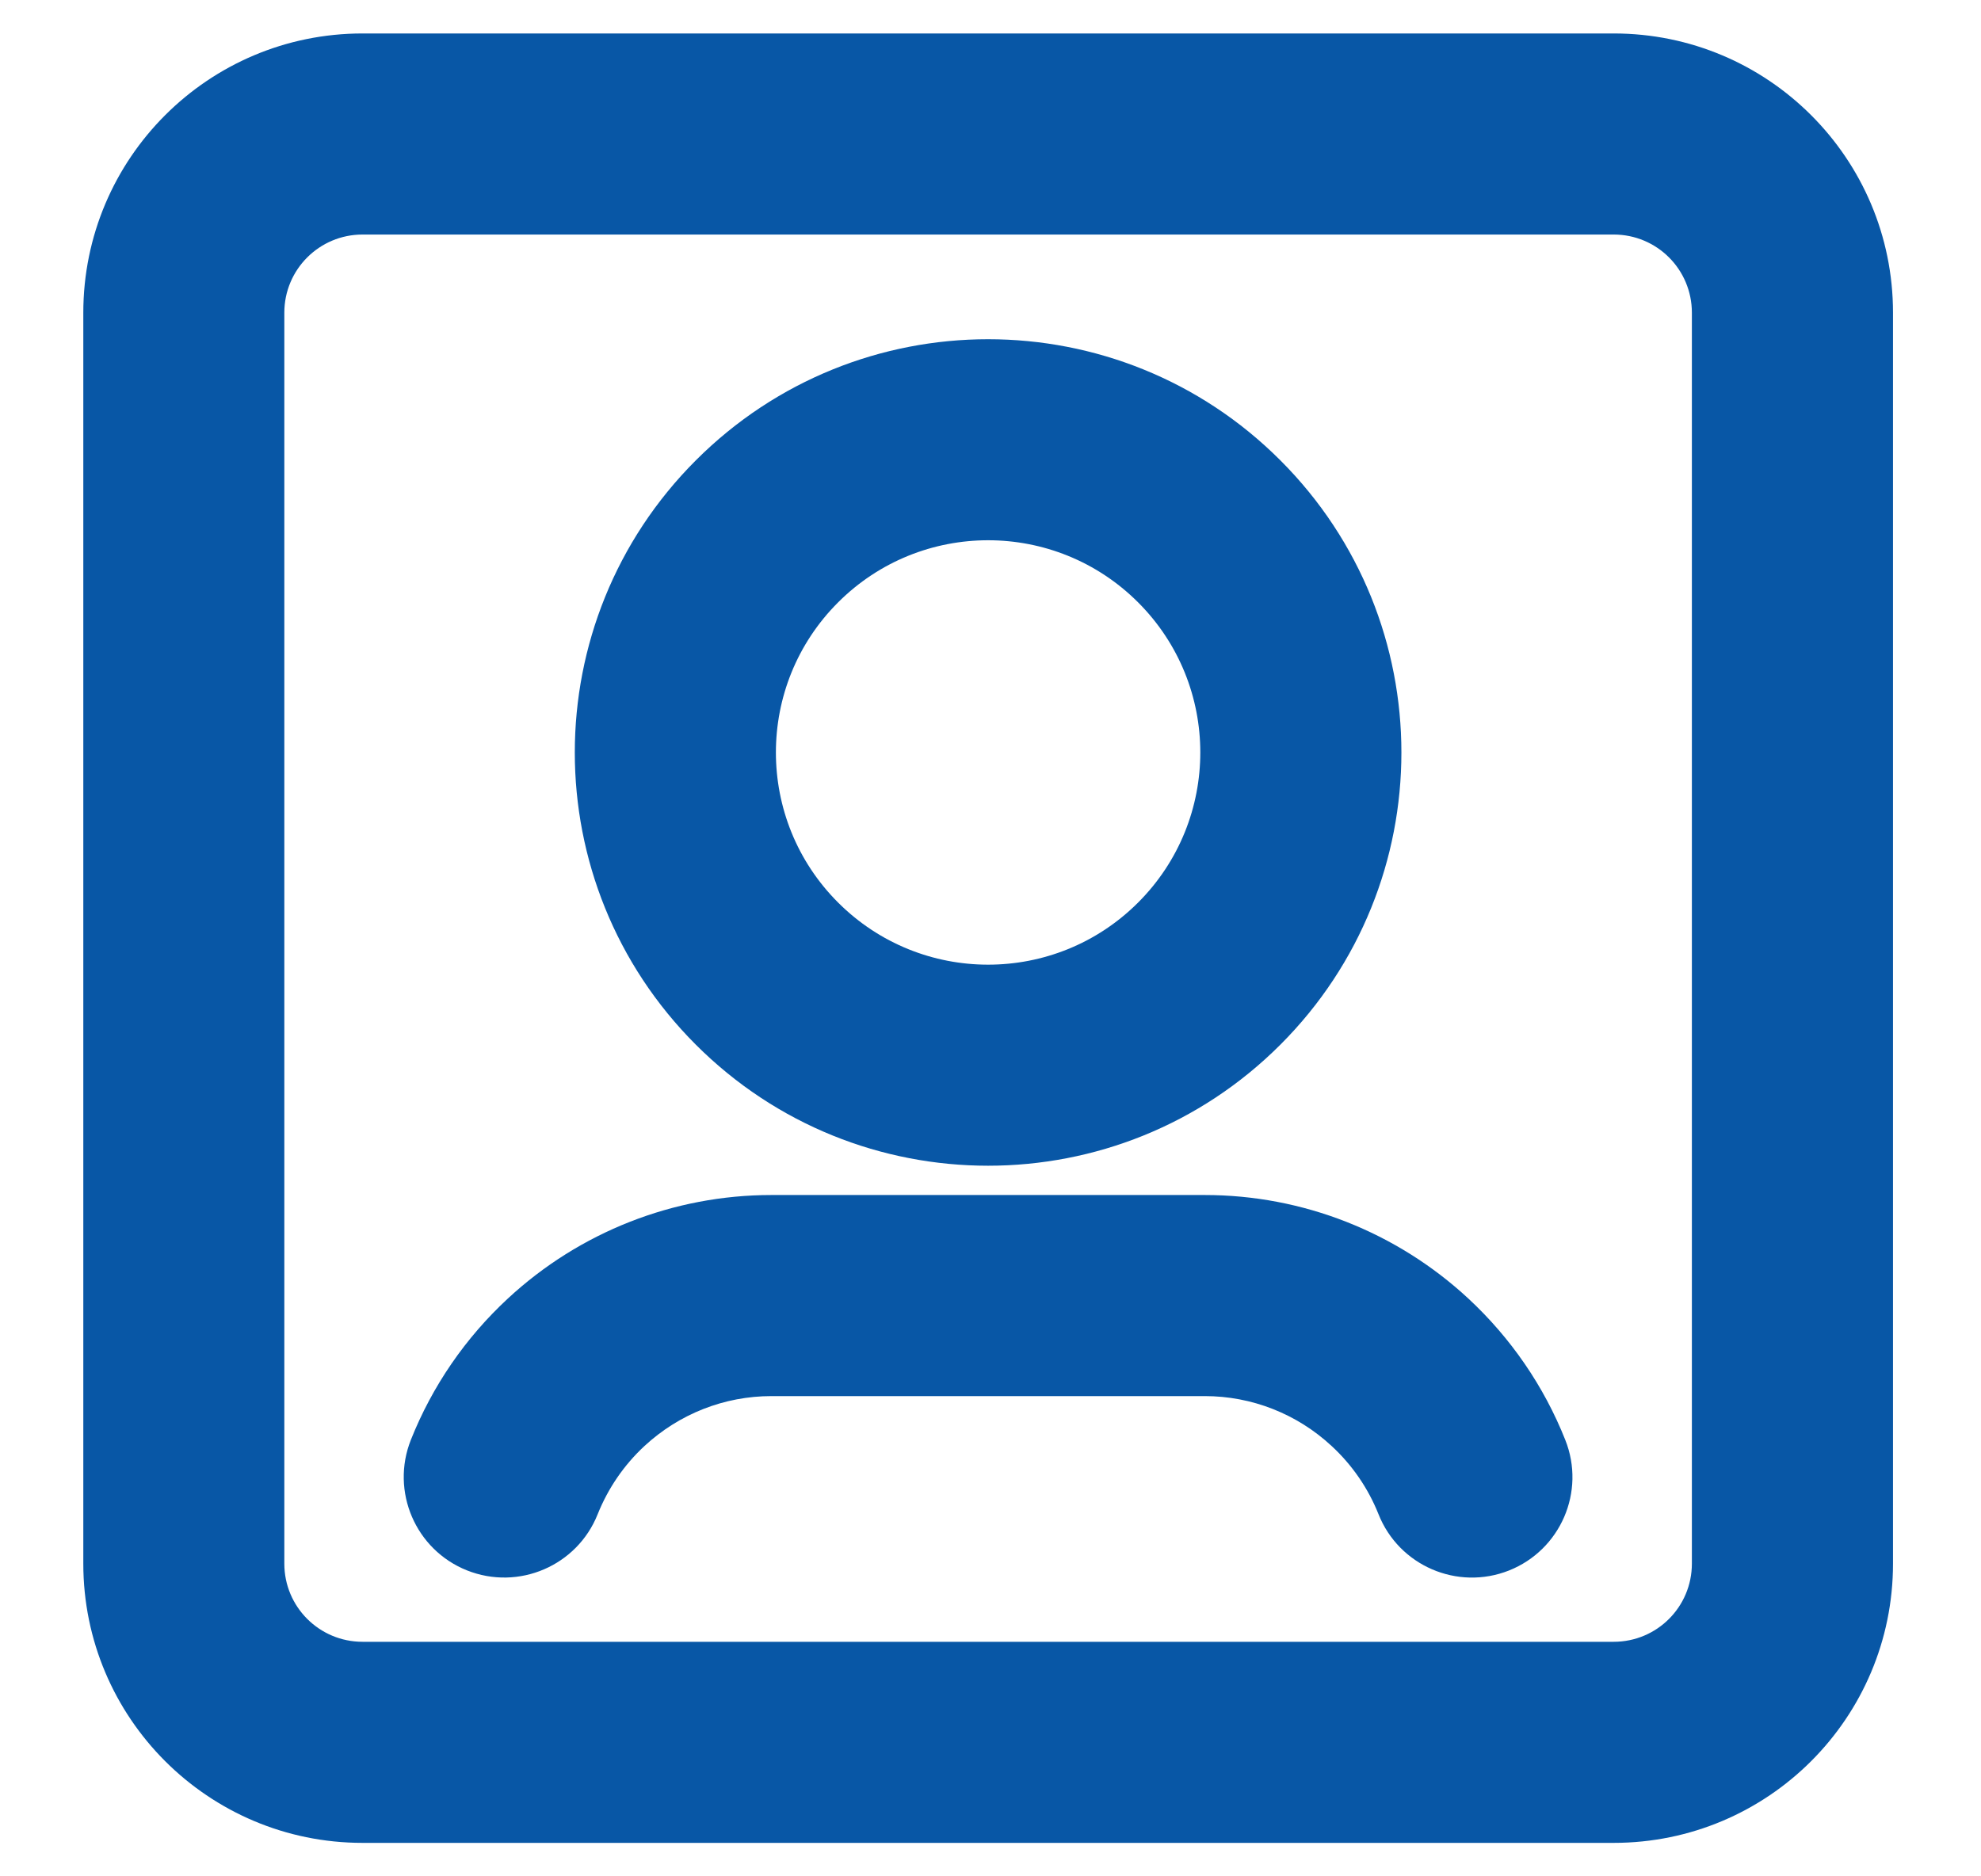
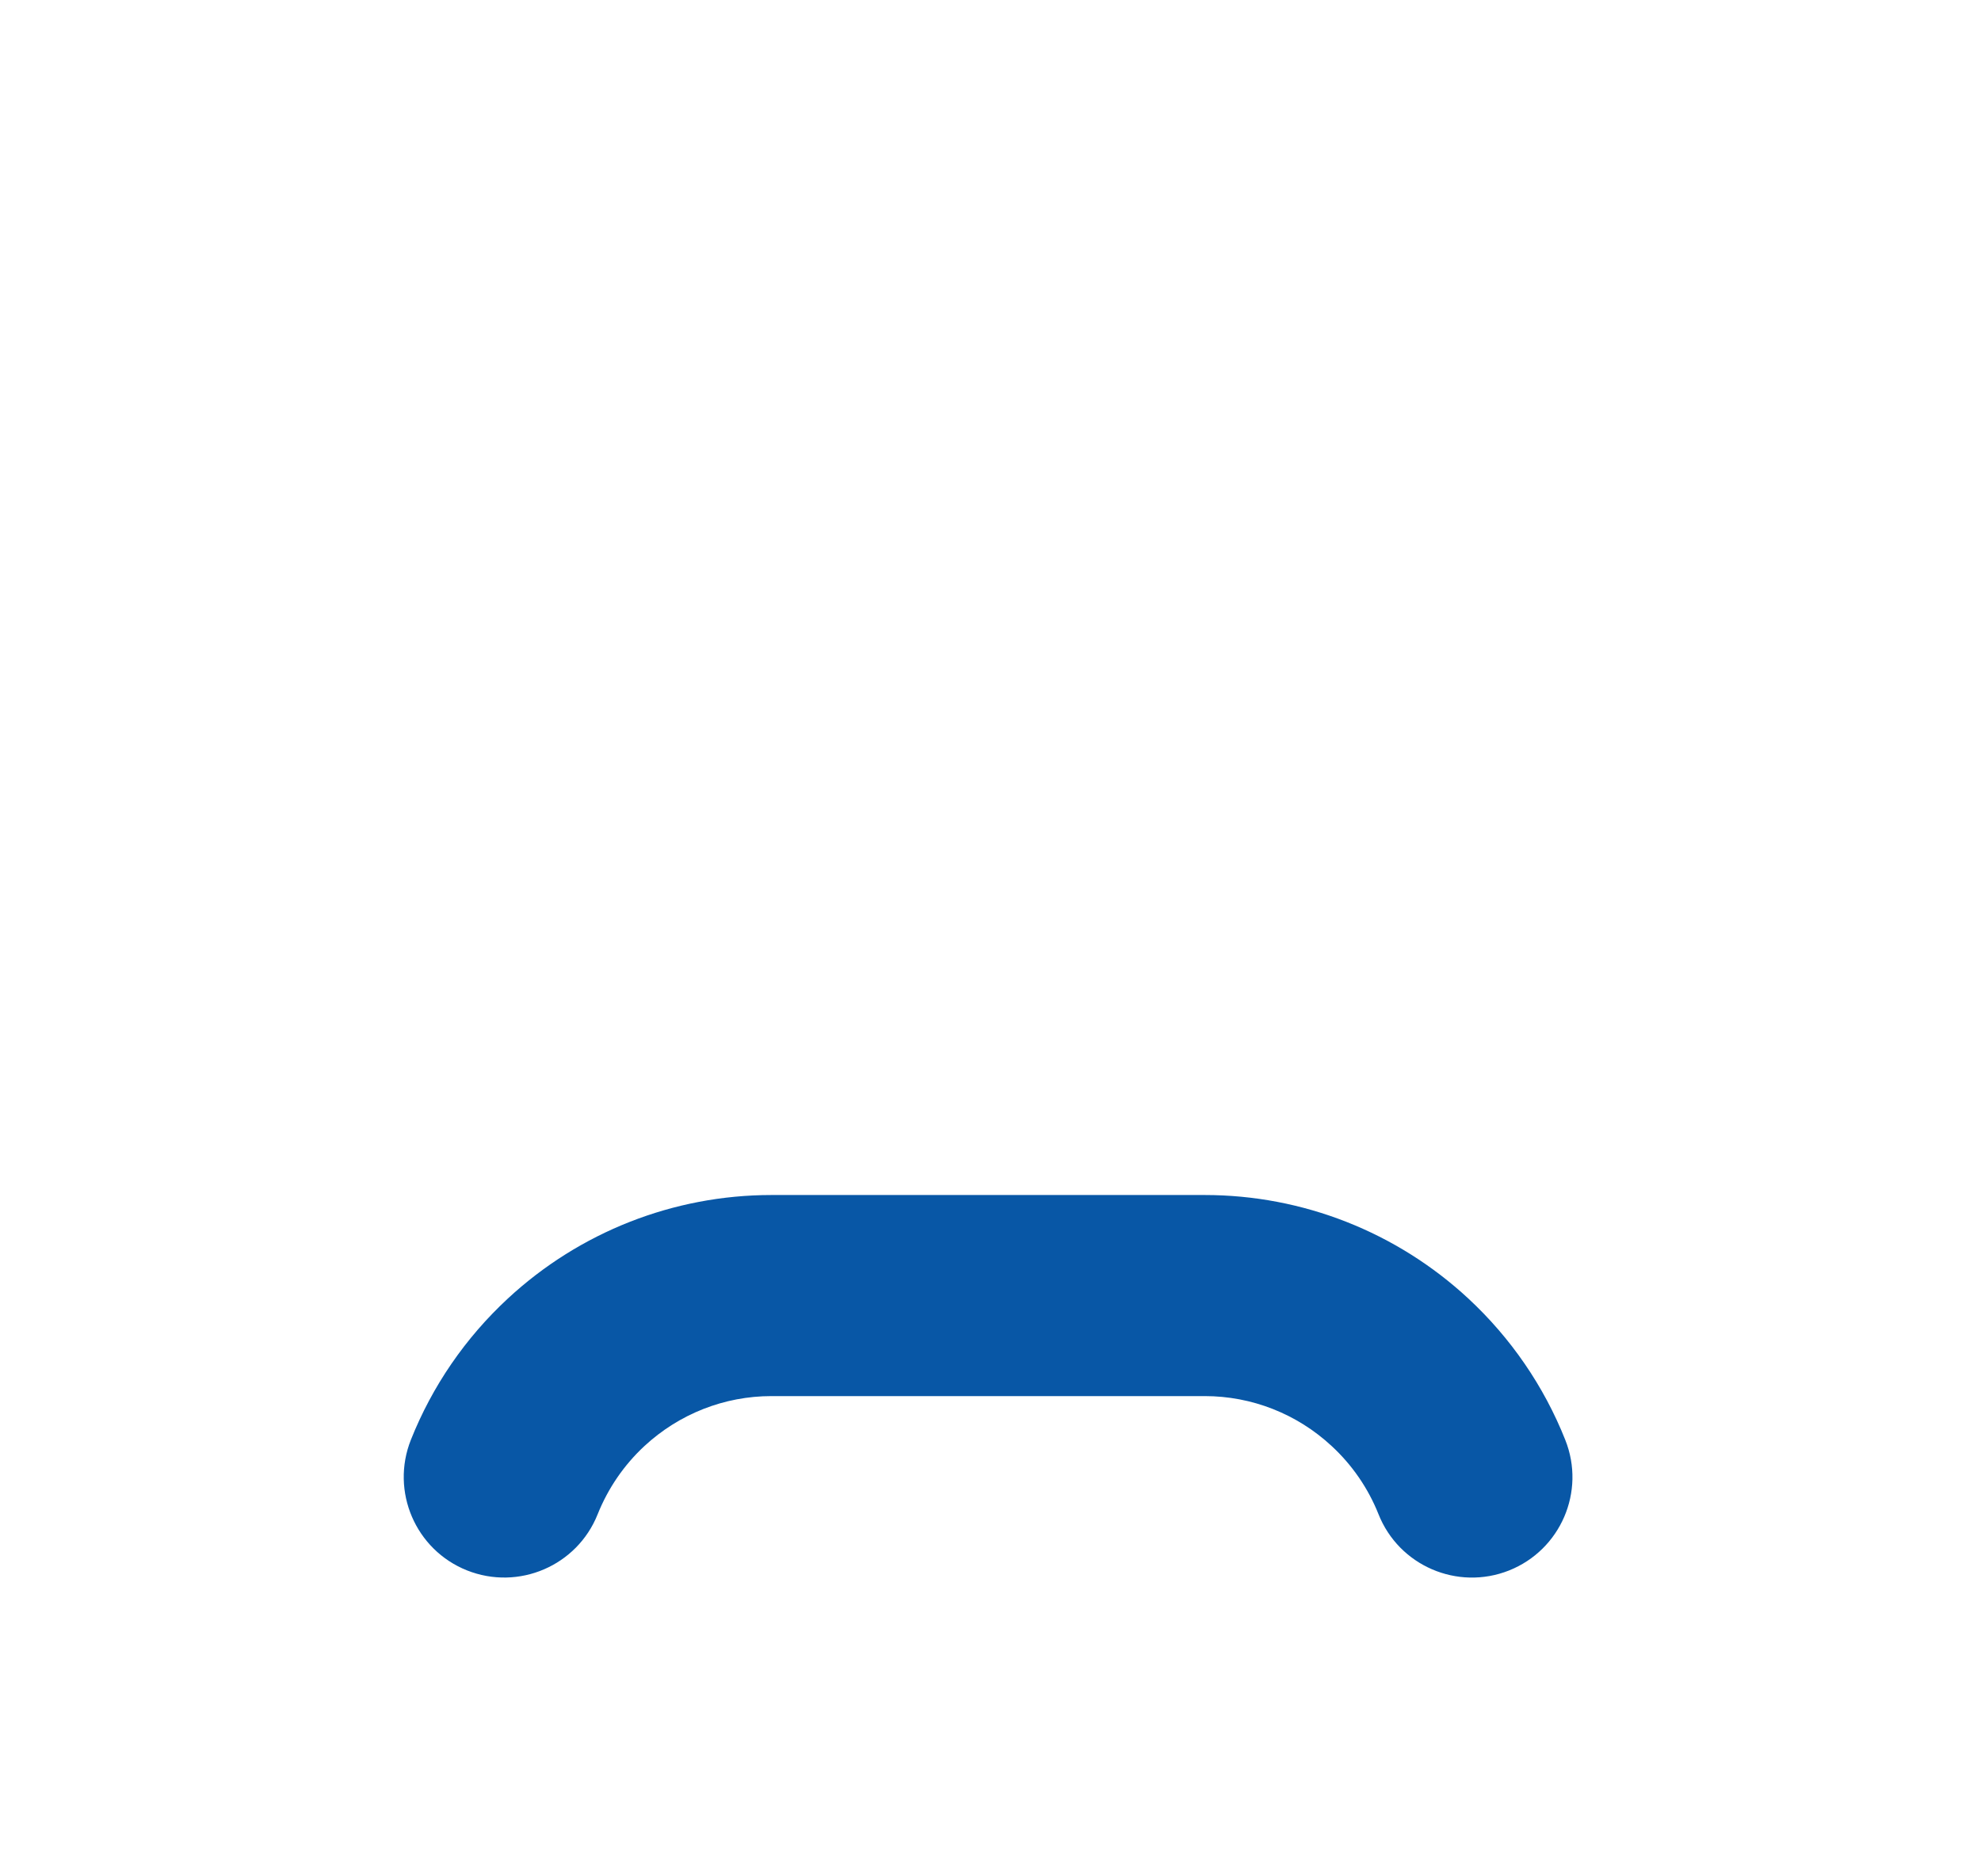
<svg xmlns="http://www.w3.org/2000/svg" width="19" height="18" viewBox="0 0 19 18" fill="none">
-   <path fill-rule="evenodd" clip-rule="evenodd" d="M3.477 2.25C3.063 2.25 2.727 2.585 2.727 3V15C2.727 15.415 3.063 15.75 3.477 15.75H15.477C15.892 15.75 16.227 15.415 16.227 15V3C16.227 2.585 15.892 2.25 15.477 2.25H3.477ZM0.799 3C0.799 1.52 1.998 0.321 3.477 0.321H15.477C16.957 0.321 18.156 1.52 18.156 3V15C18.156 16.48 16.957 17.679 15.477 17.679H3.477C1.998 17.679 0.799 16.48 0.799 15V3Z" fill="#0857A6" />
-   <path fill-rule="evenodd" clip-rule="evenodd" d="M10.916 5.779C10.121 4.984 8.833 4.984 8.038 5.779C7.243 6.574 7.243 7.863 8.038 8.658C8.833 9.453 10.121 9.453 10.916 8.658C11.711 7.863 11.711 6.574 10.916 5.779ZM12.28 4.416C10.732 2.867 8.222 2.867 6.674 4.416C5.126 5.964 5.126 8.474 6.674 10.022C8.222 11.57 10.732 11.57 12.28 10.022C13.828 8.474 13.828 5.964 12.28 4.416Z" fill="#0857A6" />
  <path fill-rule="evenodd" clip-rule="evenodd" d="M4.871 12.457C5.558 11.82 6.459 11.464 7.399 11.464H11.555C12.495 11.464 13.396 11.82 14.083 12.457M4.871 12.457C4.463 12.835 4.146 13.297 3.941 13.812C3.744 14.307 3.985 14.868 4.479 15.065C4.974 15.262 5.535 15.021 5.732 14.527C5.832 14.277 5.985 14.054 6.181 13.872C6.515 13.563 6.948 13.393 7.399 13.393H11.555C12.006 13.393 12.439 13.563 12.772 13.872C12.969 14.054 13.122 14.277 13.221 14.525C13.417 15.02 13.978 15.262 14.473 15.066C14.968 14.869 15.21 14.309 15.013 13.814C14.808 13.297 14.489 12.834 14.083 12.457" fill="#0857A6" />
</svg>